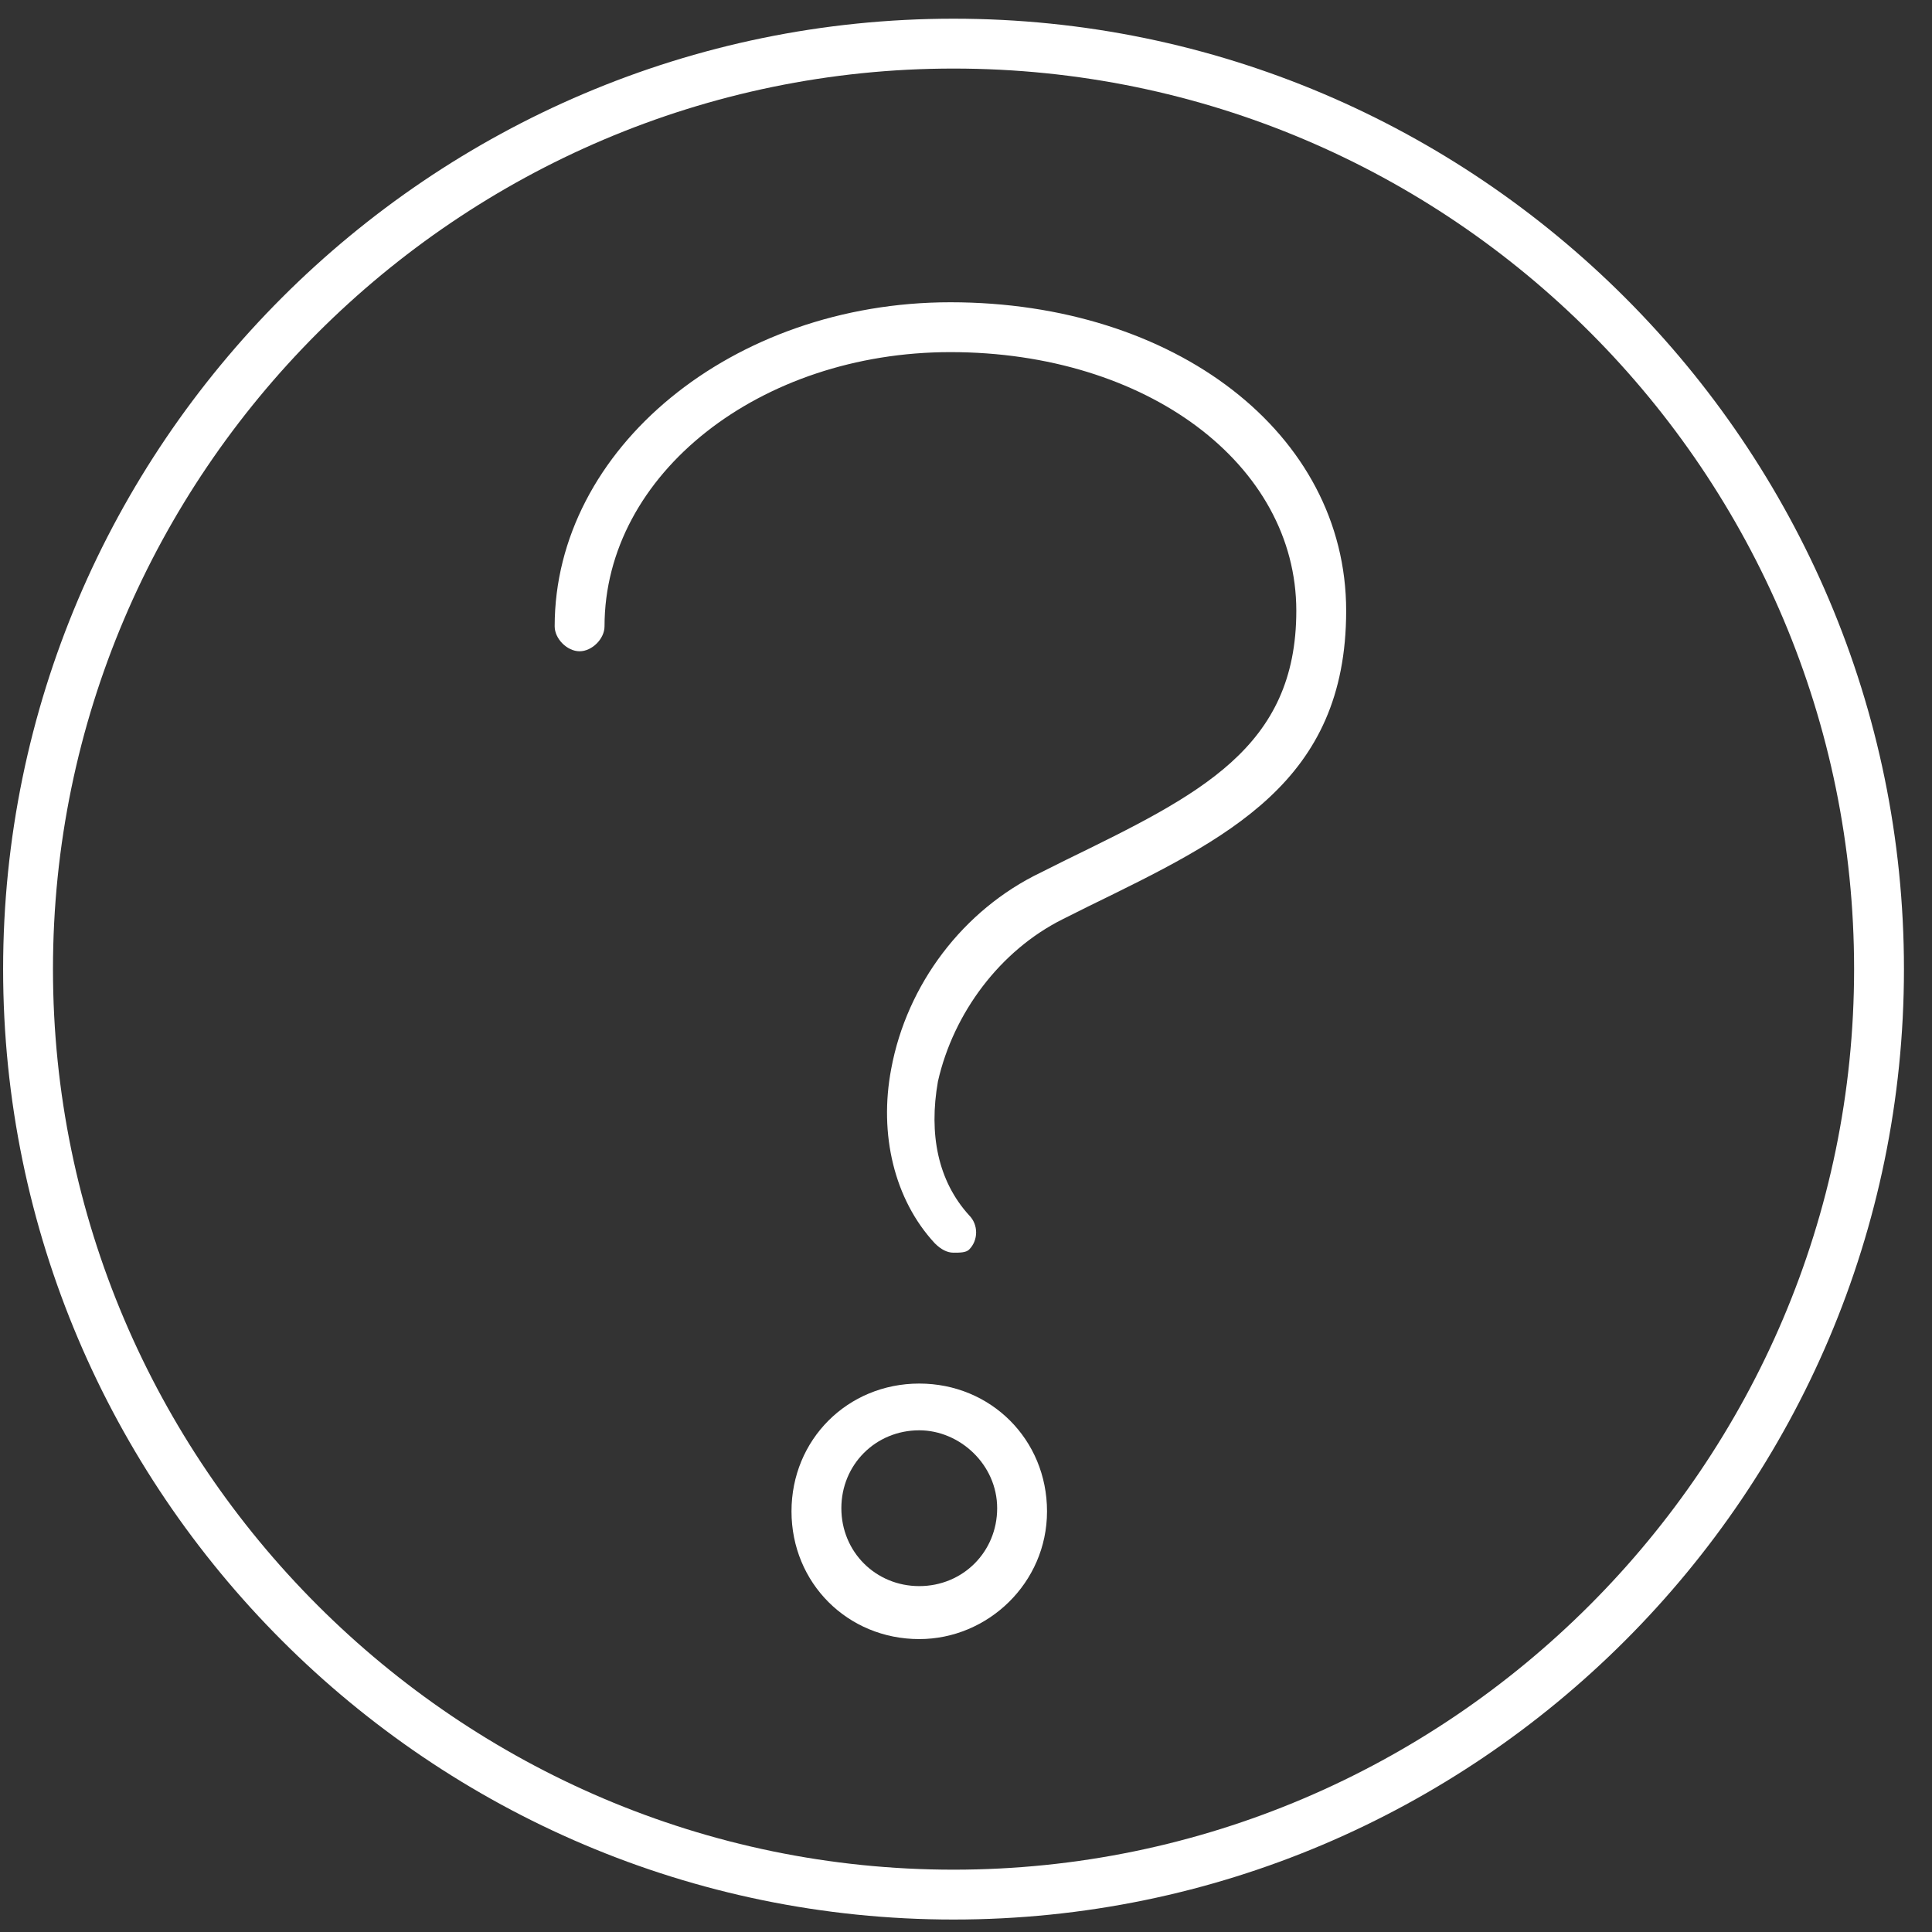
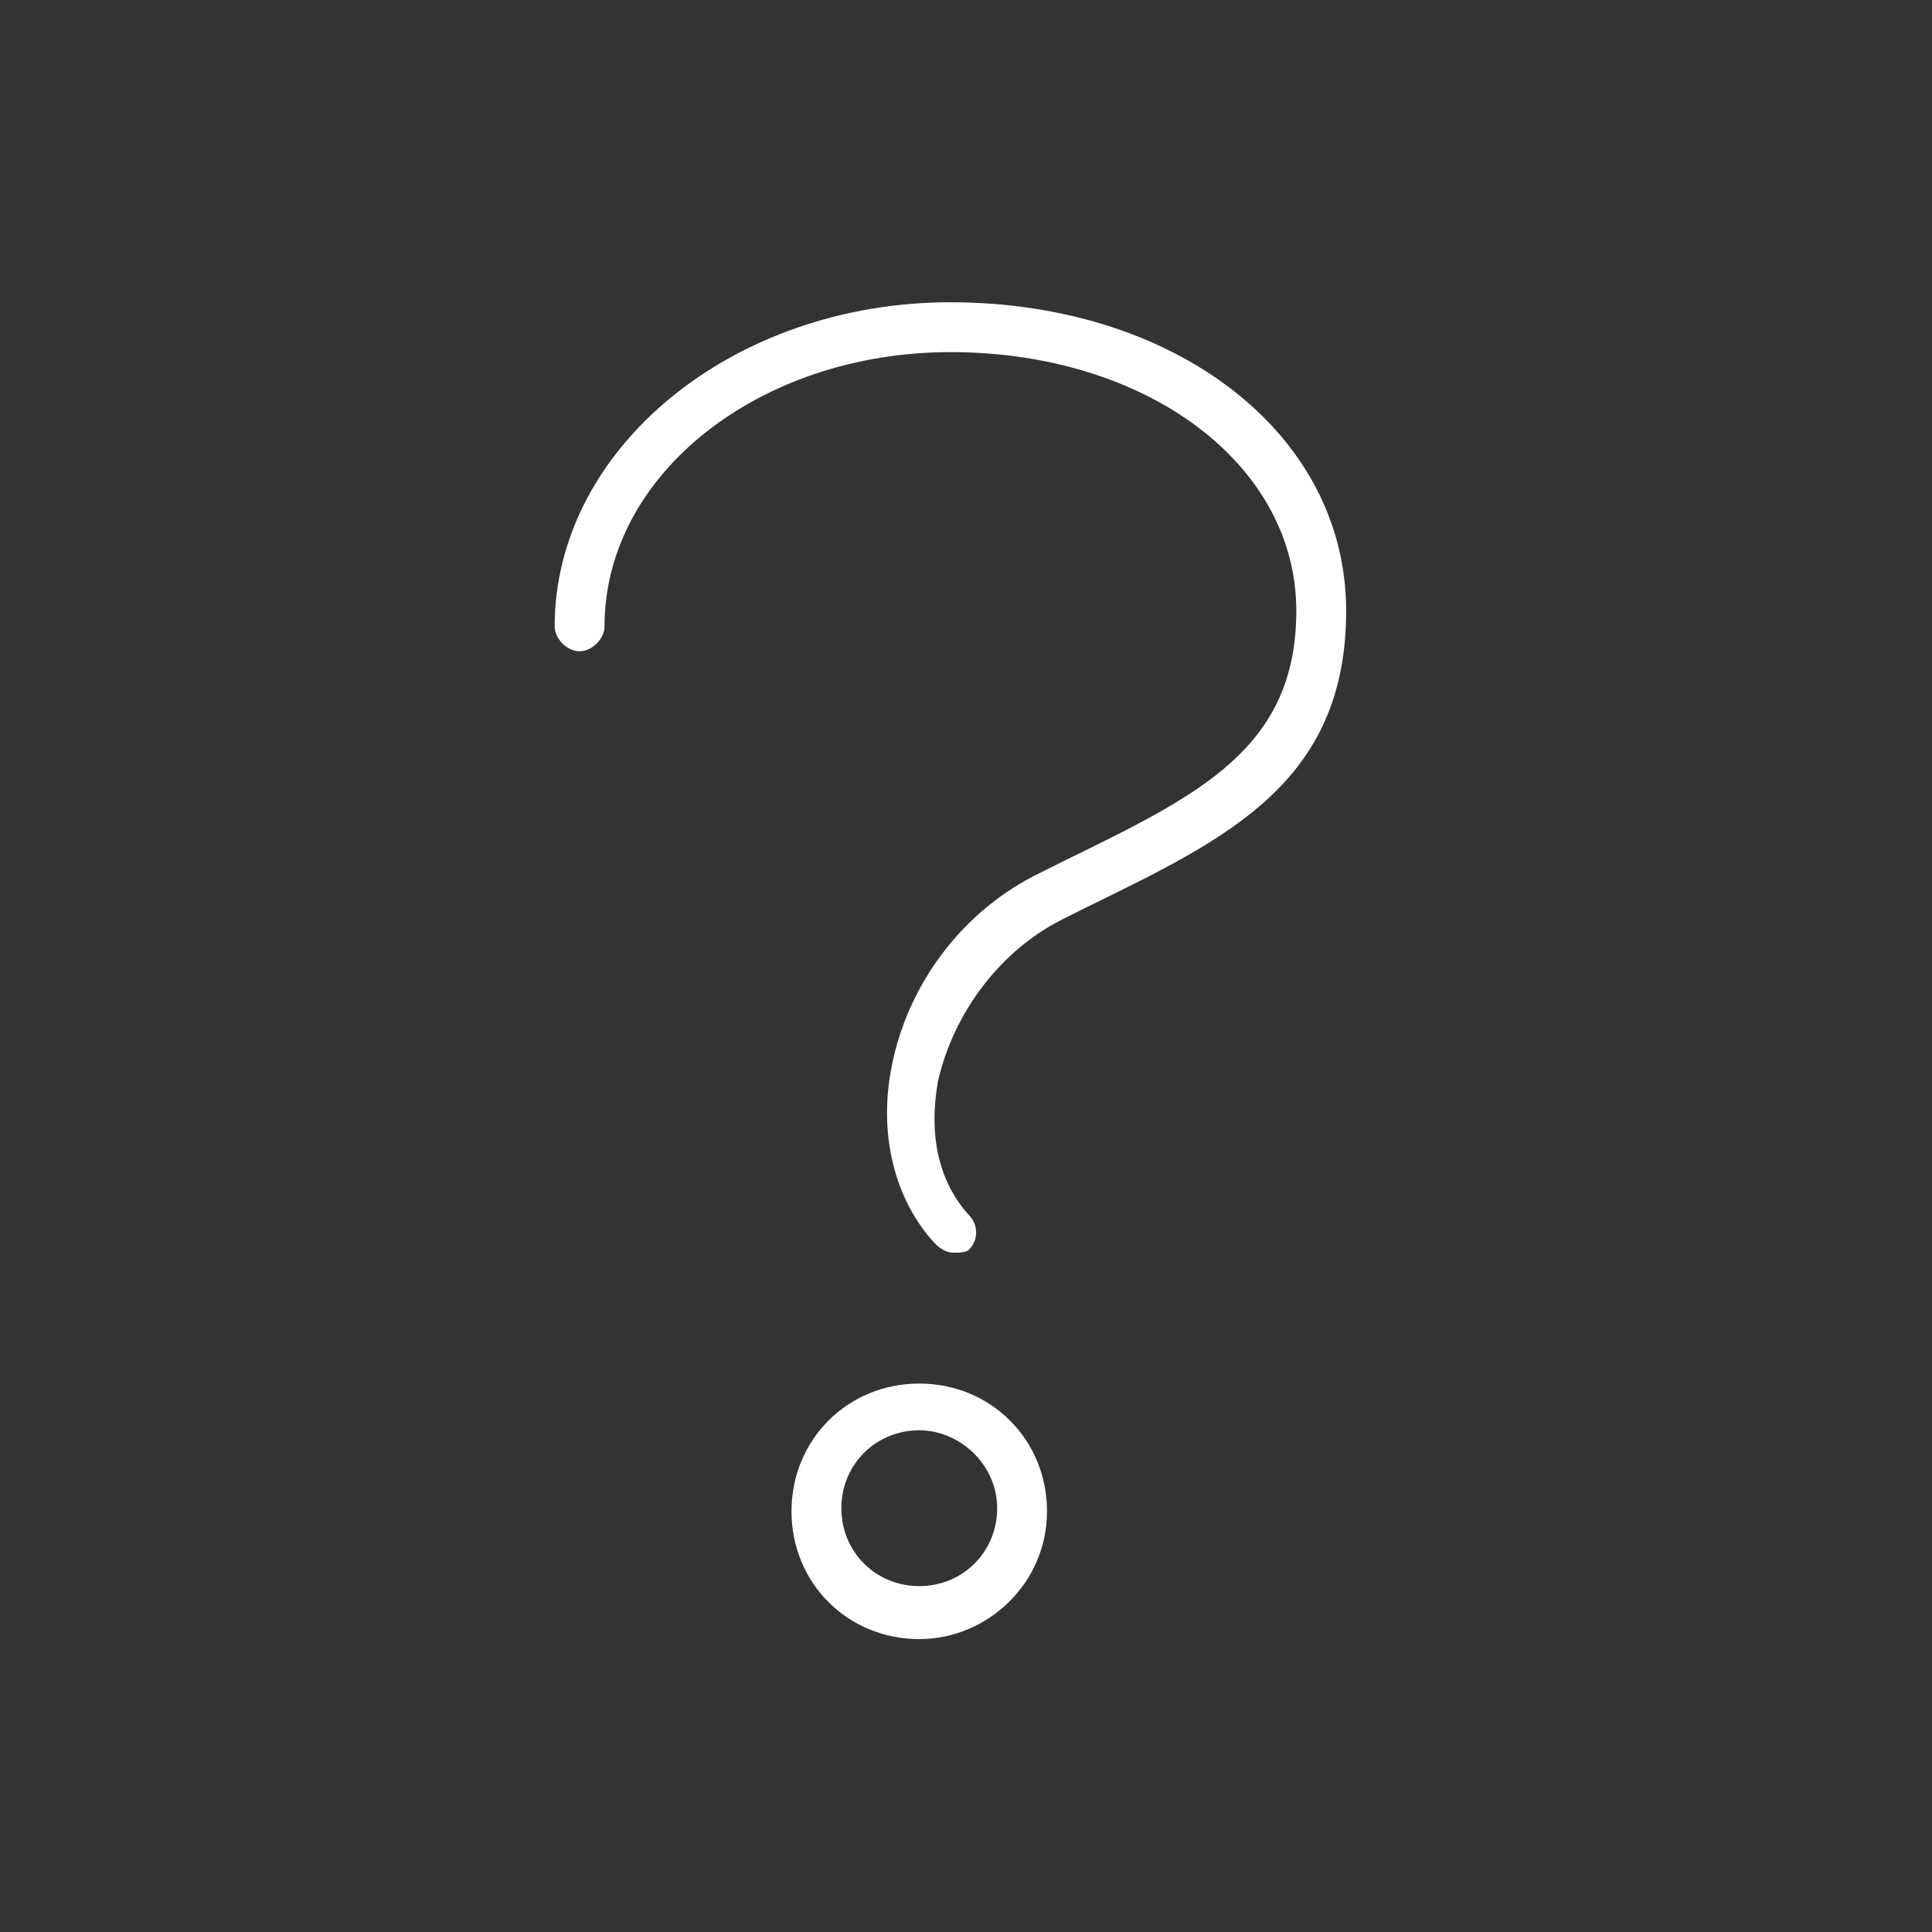
<svg xmlns="http://www.w3.org/2000/svg" width="62px" height="62px" viewBox="0 0 62 62" version="1.1">
  <rect x="0" y="0" width="62" height="62" fill="#333333" stroke="none" />
  <title>ic-3</title>
  <desc>Created with Sketch.</desc>
  <g id="Campaign" stroke="none" stroke-width="1" fill="none" fill-rule="evenodd">
    <g id="ikony" transform="translate(-411, -202)" fill="#FFFFFF" fill-rule="nonzero">
      <g id="Vrstva_2_kopie" transform="translate(262, 201)">
        <g id="ic-3" transform="translate(149, 1)">
-           <path d="M30.6,61.6 C13.8,61.6 0.1,47.9 0.1,31.1 C0.1,14.3 13.8,0.6 30.6,0.6 C47.4,0.6 61.1,14.3 61.1,31.1 C61.1,47.9 47.4,61.6 30.6,61.6 Z M30.6,2.2 C14.7,2.2 1.7,15.2 1.7,31.1 C1.7,47 14.7,60 30.6,60 C46.5,60 59.5,47 59.5,31.1 C59.5,15.2 46.6,2.2 30.6,2.2 Z" id="Shape" />
          <path d="M29.5,52.6 C27.2,52.6 25.4,50.8 25.4,48.5 C25.4,46.2 27.2,44.4 29.5,44.4 C31.8,44.4 33.6,46.2 33.6,48.5 C33.6,50.8 31.7,52.6 29.5,52.6 Z M29.5,45.9 C28.1,45.9 27,47 27,48.4 C27,49.8 28.1,50.9 29.5,50.9 C30.9,50.9 32,49.8 32,48.4 C32,47 30.8,45.9 29.5,45.9 Z M30.6,40.2 C30.4,40.2 30.2,40.1 30,39.9 C28.7,38.5 28.2,36.4 28.6,34.3 C29.1,31.6 30.9,29.2 33.4,28 L34.2,27.6 C38.5,25.5 41.6,24 41.6,19.6 C41.6,14.9 36.8,11.3 30.5,11.3 C24.4,11.3 19.4,15.2 19.4,20.1 C19.4,20.5 19,20.9 18.6,20.9 C18.2,20.9 17.8,20.5 17.8,20.1 C17.8,14.4 23.5,9.7 30.5,9.7 C37.7,9.7 43.2,13.9 43.2,19.6 C43.2,25.1 39.4,26.9 34.9,29.1 L34.1,29.5 C32.1,30.5 30.6,32.5 30.1,34.7 C29.8,36.4 30.1,37.9 31.1,39 C31.4,39.3 31.4,39.8 31.1,40.1 C31,40.2 30.8,40.2 30.6,40.2 Z" id="Shape" />
        </g>
      </g>
    </g>
  </g>
</svg>